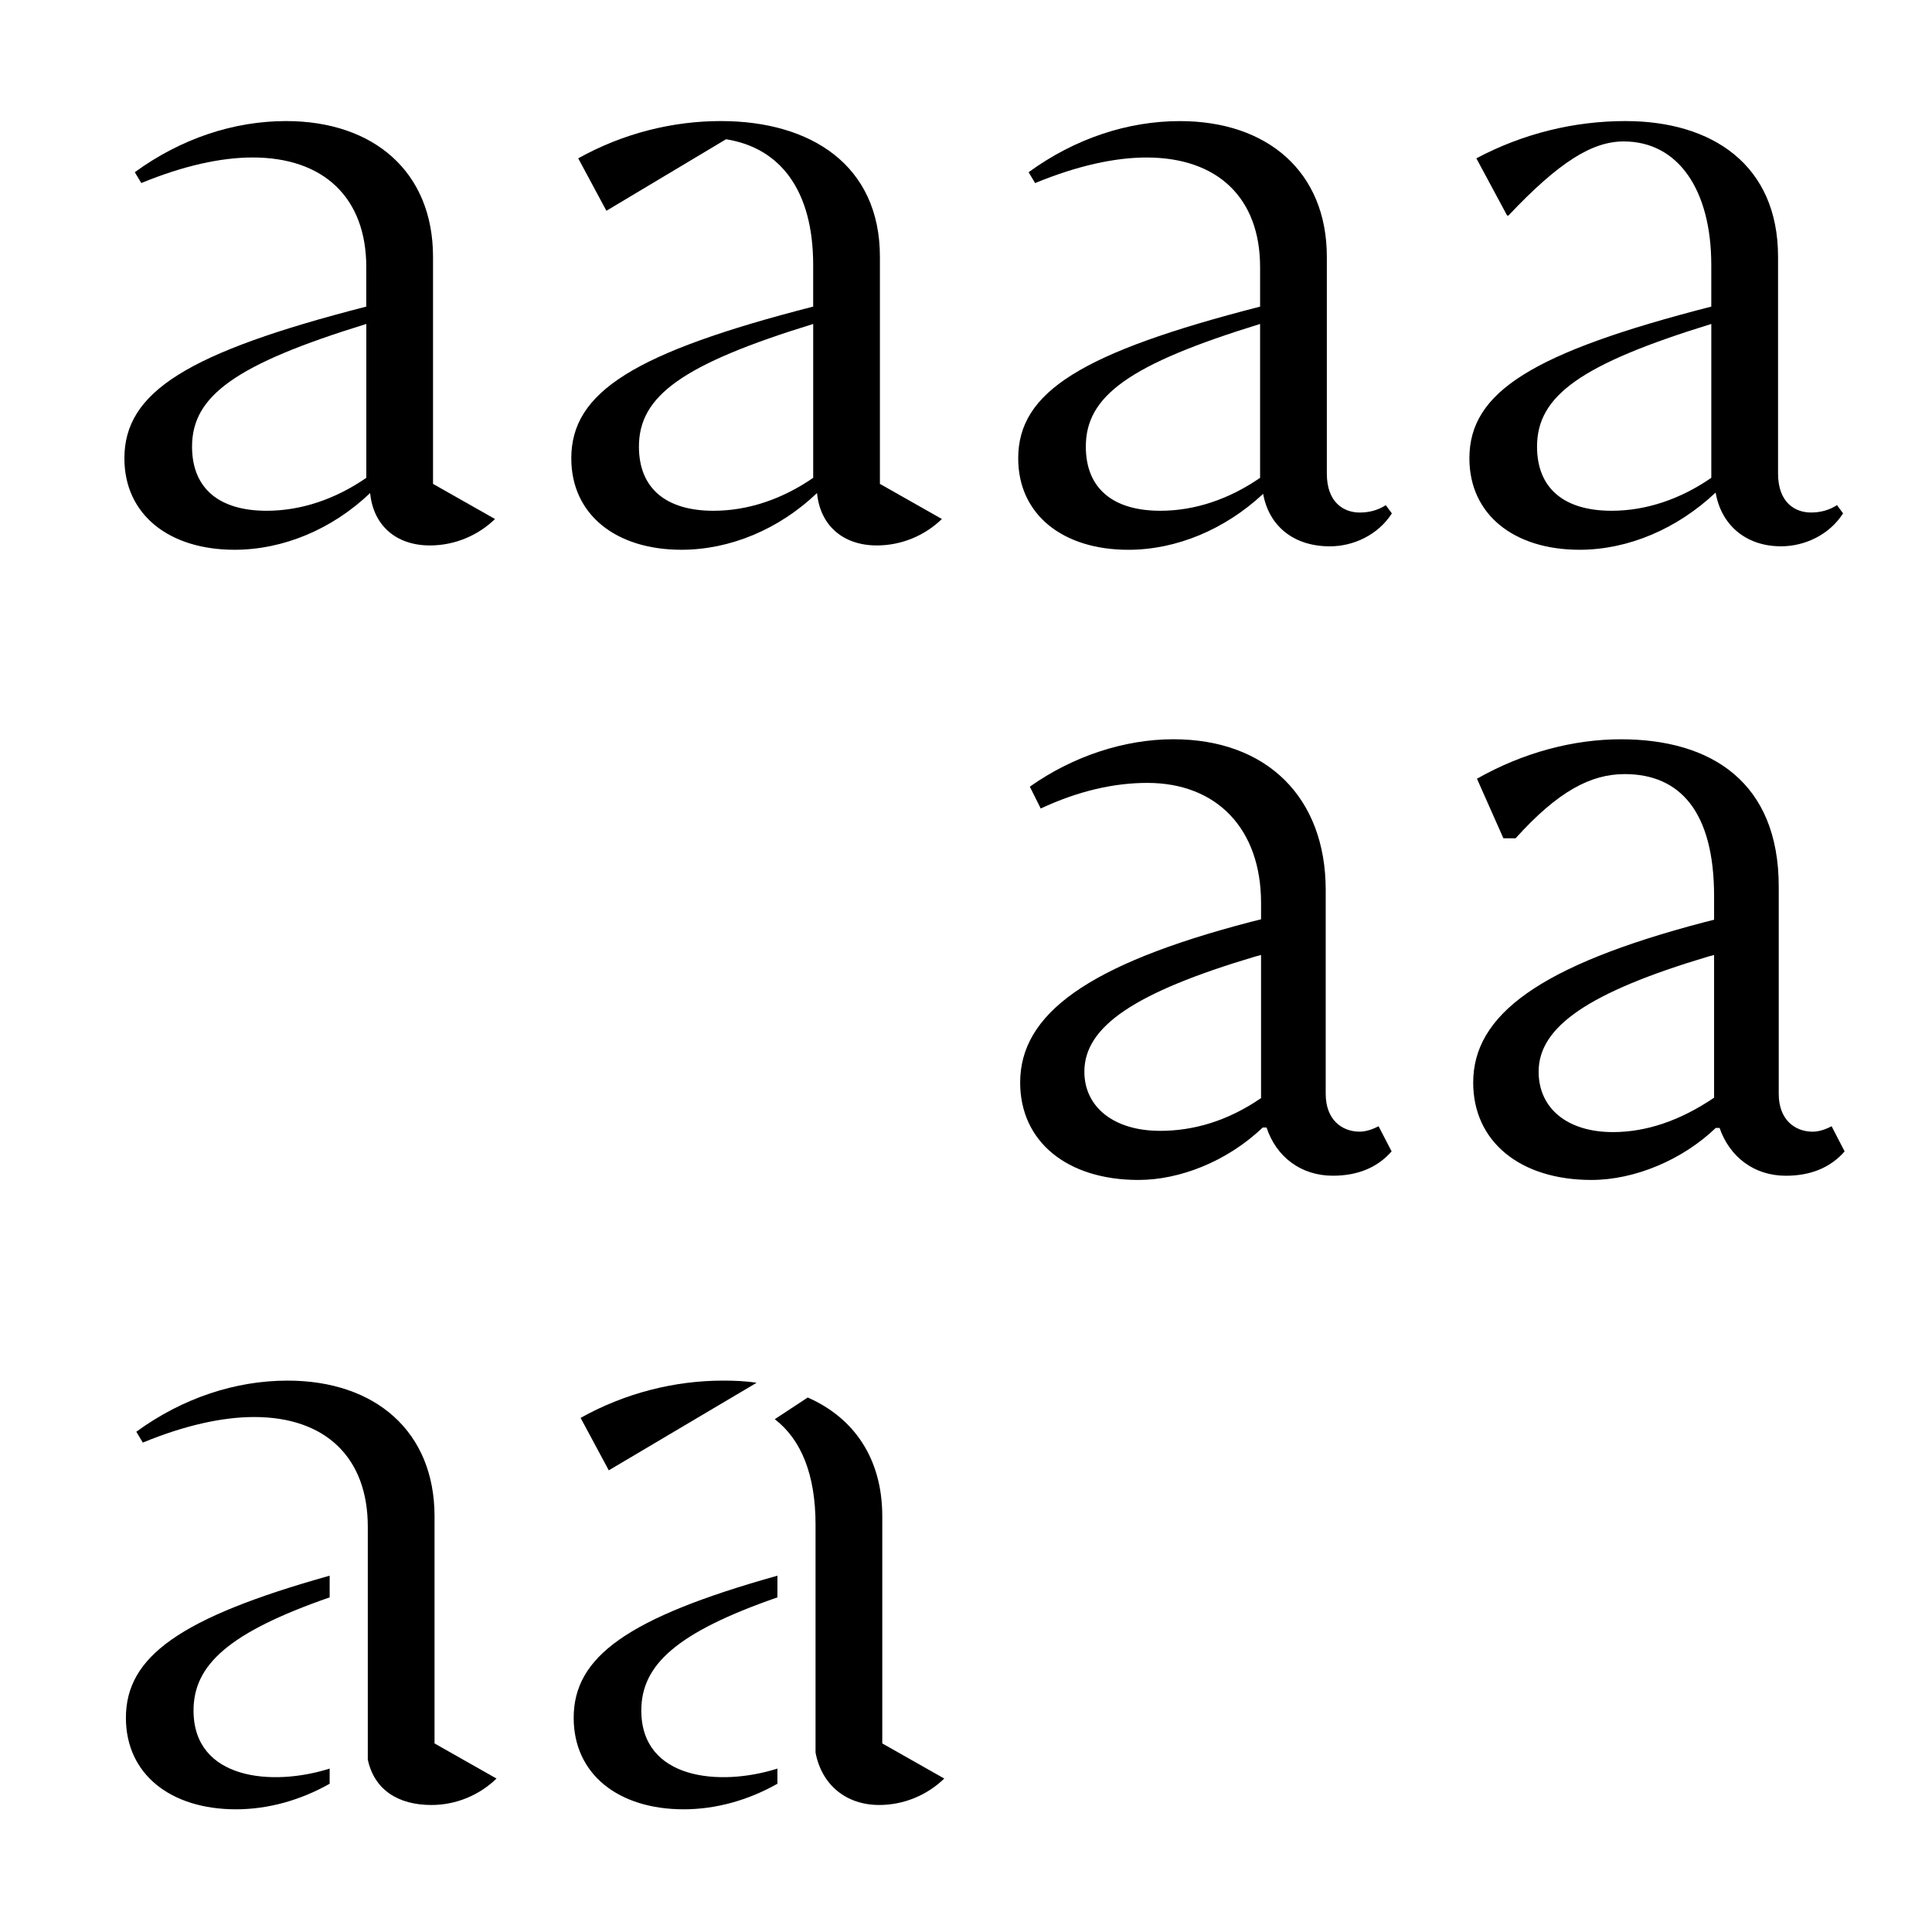
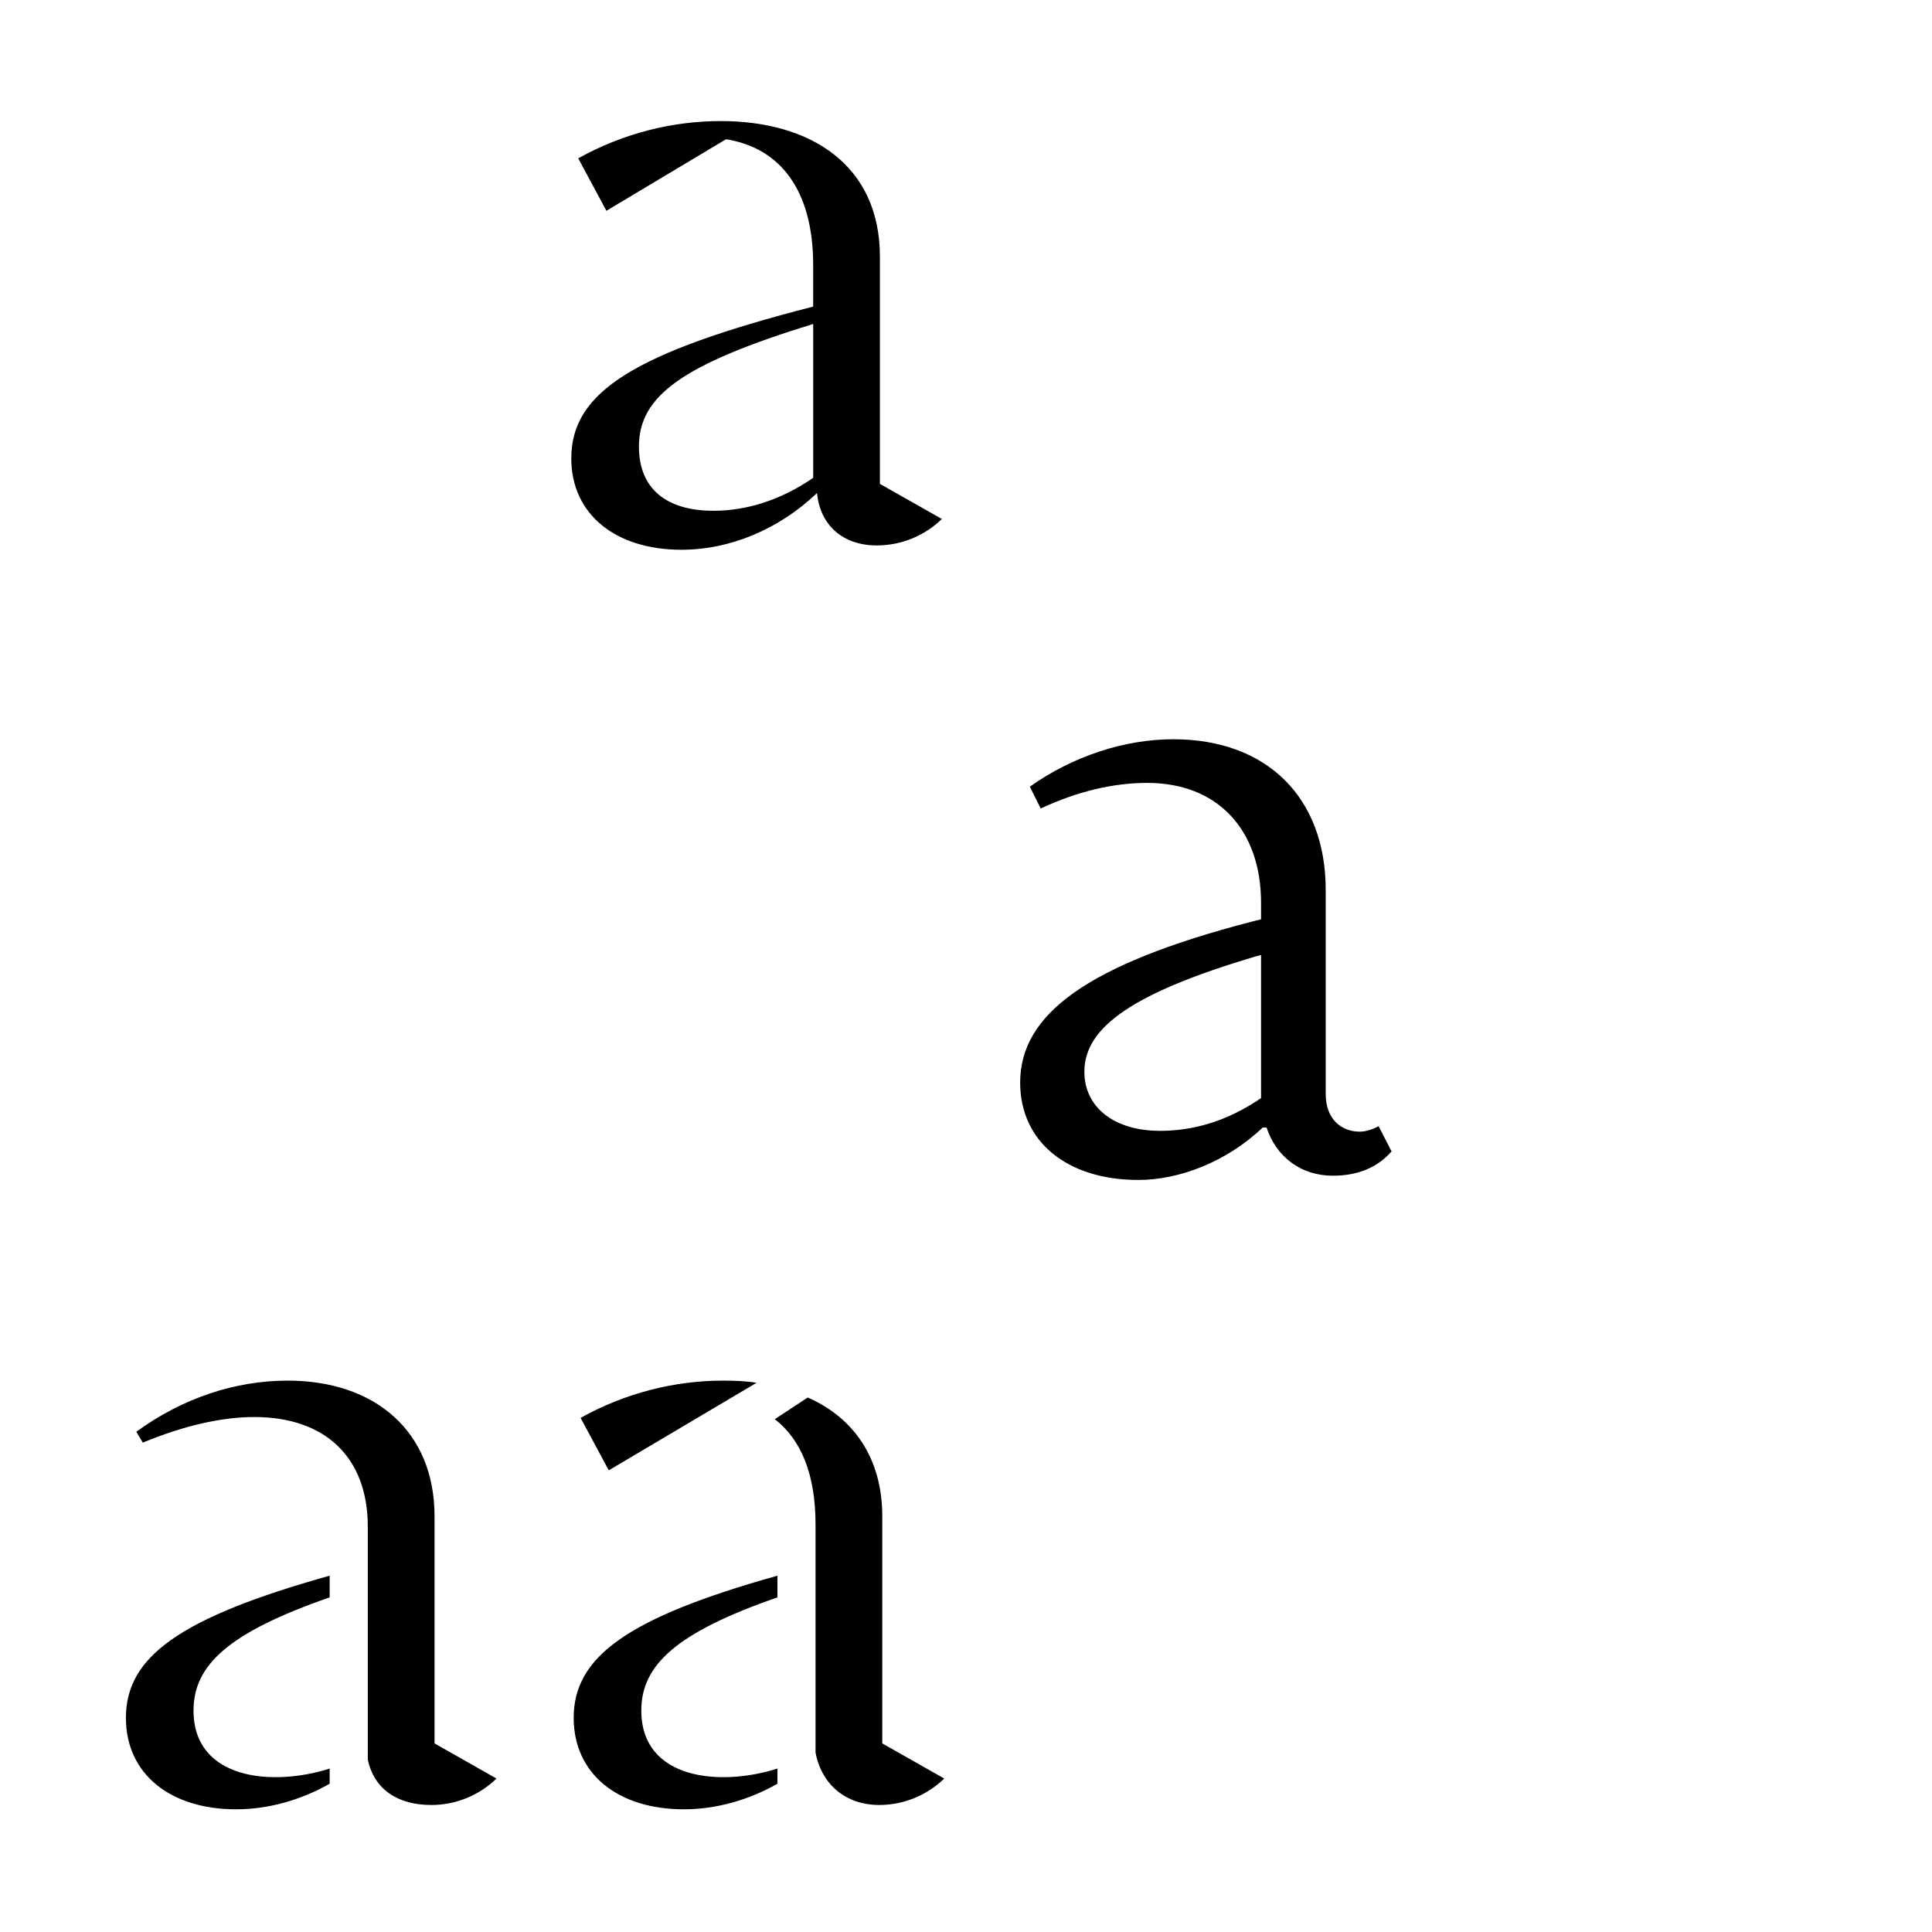
<svg xmlns="http://www.w3.org/2000/svg" id="Layer_1" viewBox="0 0 702 702">
  <defs>
    <style>.cls-1{fill:#fff;}</style>
  </defs>
-   <rect class="cls-1" width="702" height="702" />
-   <path d="M134.51,179.13c-13.86,13.23-31.66,20.63-49.3,20.63-23.78,0-40.01-12.76-40.01-33.23,0-24.1,22.84-38.43,87.89-55.13v-14.33c0-25.2-15.44-39.85-41.27-39.85-11.5,0-25.2,2.99-40.48,9.29l-2.36-3.94c16.85-12.29,36.07-18.58,54.97-18.58,31.82,0,53.39,18.43,53.39,49.3v82.53l22.52,12.76c-6.14,5.99-14.65,9.61-23.63,9.61-12.44,0-20.63-7.4-21.74-19.06ZM96.87,185.59c12.6,0,25.04-4.25,36.23-11.97v-55.91c-47.57,14.65-63.32,26.15-63.32,44.57,0,15.12,9.77,23.31,27.09,23.31Z" />
  <path d="M296.89,179.13c-13.86,13.23-31.66,20.63-49.3,20.63-23.78,0-40.01-12.76-40.01-33.23,0-24.1,22.84-38.43,87.89-55.13v-15.12c0-26.93-11.81-42.53-31.66-45.68l-43.47,25.99-10.24-19.06c16.38-9.13,34.34-13.54,51.82-13.54,32.76,0,57.8,16.06,57.8,49.3v82.53l22.52,12.76c-6.14,5.99-14.65,9.61-23.63,9.61-12.44,0-20.63-7.4-21.74-19.06ZM259.25,185.59c12.6,0,25.04-4.25,36.23-11.97v-55.91c-47.57,14.65-63.32,26.15-63.32,44.57,0,15.12,9.77,23.31,27.09,23.31Z" />
-   <path d="M458.96,179.45c-13.86,12.92-31.5,20.32-48.98,20.32-23.78,0-40.01-12.76-40.01-33.23,0-24.1,22.84-38.43,87.89-55.13v-14.33c0-25.2-15.44-39.85-41.27-39.85-11.5,0-25.2,2.99-40.48,9.29l-2.36-3.94c16.85-12.29,36.07-18.58,54.97-18.58,31.82,0,53.39,18.43,53.39,49.3v78.75c0,10.55,6.14,14.18,11.97,14.18,3.62,0,6.77-.94,9.45-2.68l2.21,2.99c-5.04,7.88-14.02,11.97-22.52,11.97-13.54,0-22.21-7.72-24.25-19.06ZM421.63,185.59c12.6,0,25.04-4.25,36.23-11.97v-55.91c-47.57,14.65-63.32,26.15-63.32,44.57,0,15.12,9.77,23.31,27.09,23.31Z" />
-   <path d="M623.38,178.97c-14.02,13.23-31.82,20.79-49.46,20.79-23.78,0-40.01-12.76-40.01-33.23,0-24.1,22.84-38.43,87.89-55.13v-15.12c0-27.41-12.13-44.89-31.81-44.89-11.34,0-23.31,7.25-41.9,26.93h-.47l-11.18-20.79c17.17-9.13,35.75-13.54,54.18-13.54,31.5,0,55.44,15.91,55.44,49.3v78.75c0,10.55,6.14,14.18,11.97,14.18,3.62,0,6.77-.94,9.45-2.68l2.21,2.99c-5.04,7.88-14.02,11.97-22.52,11.97-13.23,0-21.89-8.19-23.78-19.53ZM585.58,185.59c12.6,0,25.04-4.25,36.23-11.97v-55.91c-47.57,14.65-63.32,26.15-63.32,44.57,0,15.12,9.77,23.31,27.09,23.31Z" />
  <path d="M460.19,409.68h-1.37c-13.11,12.5-30.35,19.06-45.14,19.06-26.08,0-43-14.03-43-35.38,0-24.7,24.09-42.85,83.87-58.41l3.66-.92v-5.95c0-26.84-16.01-43.61-41.33-43.61-12.05,0-25.01,2.9-38.73,9.3l-3.96-7.93c15.71-11.13,34.46-17.23,52.15-17.23,34.01,0,55.36,21.2,55.36,54.75v74.11c0,9.3,5.79,13.72,12.35,13.72,2.13,0,4.57-.76,6.86-1.98l4.73,9.15c-5.34,6.1-12.66,8.84-21.35,8.84-11.59,0-20.59-6.86-24.09-17.54ZM421.46,410.9c11.89,0,24.25-3.35,36.75-11.9v-52l-2.29.61c-43.46,12.96-61.91,25.31-61.91,41.78,0,12.96,10.83,21.5,27.45,21.5Z" />
-   <path d="M624.8,409.83h-1.37c-12.05,11.59-29.43,18.91-45.14,18.91-26.08,0-43-14.03-43-35.38,0-24.55,24.09-42.55,83.87-58.25l3.66-.92v-8.54c0-30.65-12.35-44.38-32.48-44.38-12.35,0-24.25,6.25-39.65,23.33h-4.42l-9.61-21.65c16.93-9.61,35.23-14.33,52.31-14.33,32.79,0,57.34,15.55,57.34,53.53v75.33c0,9.3,5.79,13.72,12.35,13.72,2.13,0,4.57-.76,6.86-1.98l4.73,9.15c-5.34,6.1-12.66,8.84-21.35,8.84-11.59,0-20.43-6.86-24.09-17.38ZM586.07,411.35c12.05,0,24.4-4.12,36.75-12.5v-51.85l-2.29.61c-43.31,12.96-61.46,25.47-61.46,41.78,0,13.42,10.52,21.96,26.99,21.96Z" />
  <path d="M45.75,624.19c0-22.21,19.53-36.38,74.03-51.66v7.88c-36.7,12.76-49.46,24.57-49.46,41.11,0,25.2,28.67,27.72,49.46,21.1v5.51c-10.55,5.98-22.36,9.29-34.02,9.29-23.78,0-40.01-12.76-40.01-33.23ZM133.64,639.31v-84.58c0-25.2-15.44-39.85-41.27-39.85-11.5,0-25.2,2.99-40.48,9.29l-2.36-3.94c16.85-12.29,36.07-18.58,54.97-18.58,31.82,0,53.39,18.43,53.39,49.3v82.53l22.52,12.76c-6.14,5.99-14.65,9.61-23.63,9.61-12.13,0-20.79-5.51-23.15-16.54Z" />
  <path d="M208.45,624.19c0-22.21,19.53-36.38,74.03-51.66v7.88c-36.7,12.76-49.46,24.57-49.46,41.11,0,25.2,28.67,27.72,49.46,21.1v5.51c-10.55,5.98-22.37,9.29-34.02,9.29-23.78,0-40.01-12.76-40.01-33.23ZM262.78,501.65c4.1,0,8.19.16,12.13.79l-53.71,31.81-10.24-19.06c16.38-9.13,34.34-13.54,51.82-13.54ZM296.33,636.79v-82.85c0-18.11-5.2-30.87-14.81-38.27l11.97-7.88c16.54,7.25,27.09,21.89,27.09,43.16v82.53l22.52,12.76c-6.14,5.99-14.65,9.61-23.62,9.61-12.13,0-20.95-7.4-23.15-19.06Z" />
</svg>